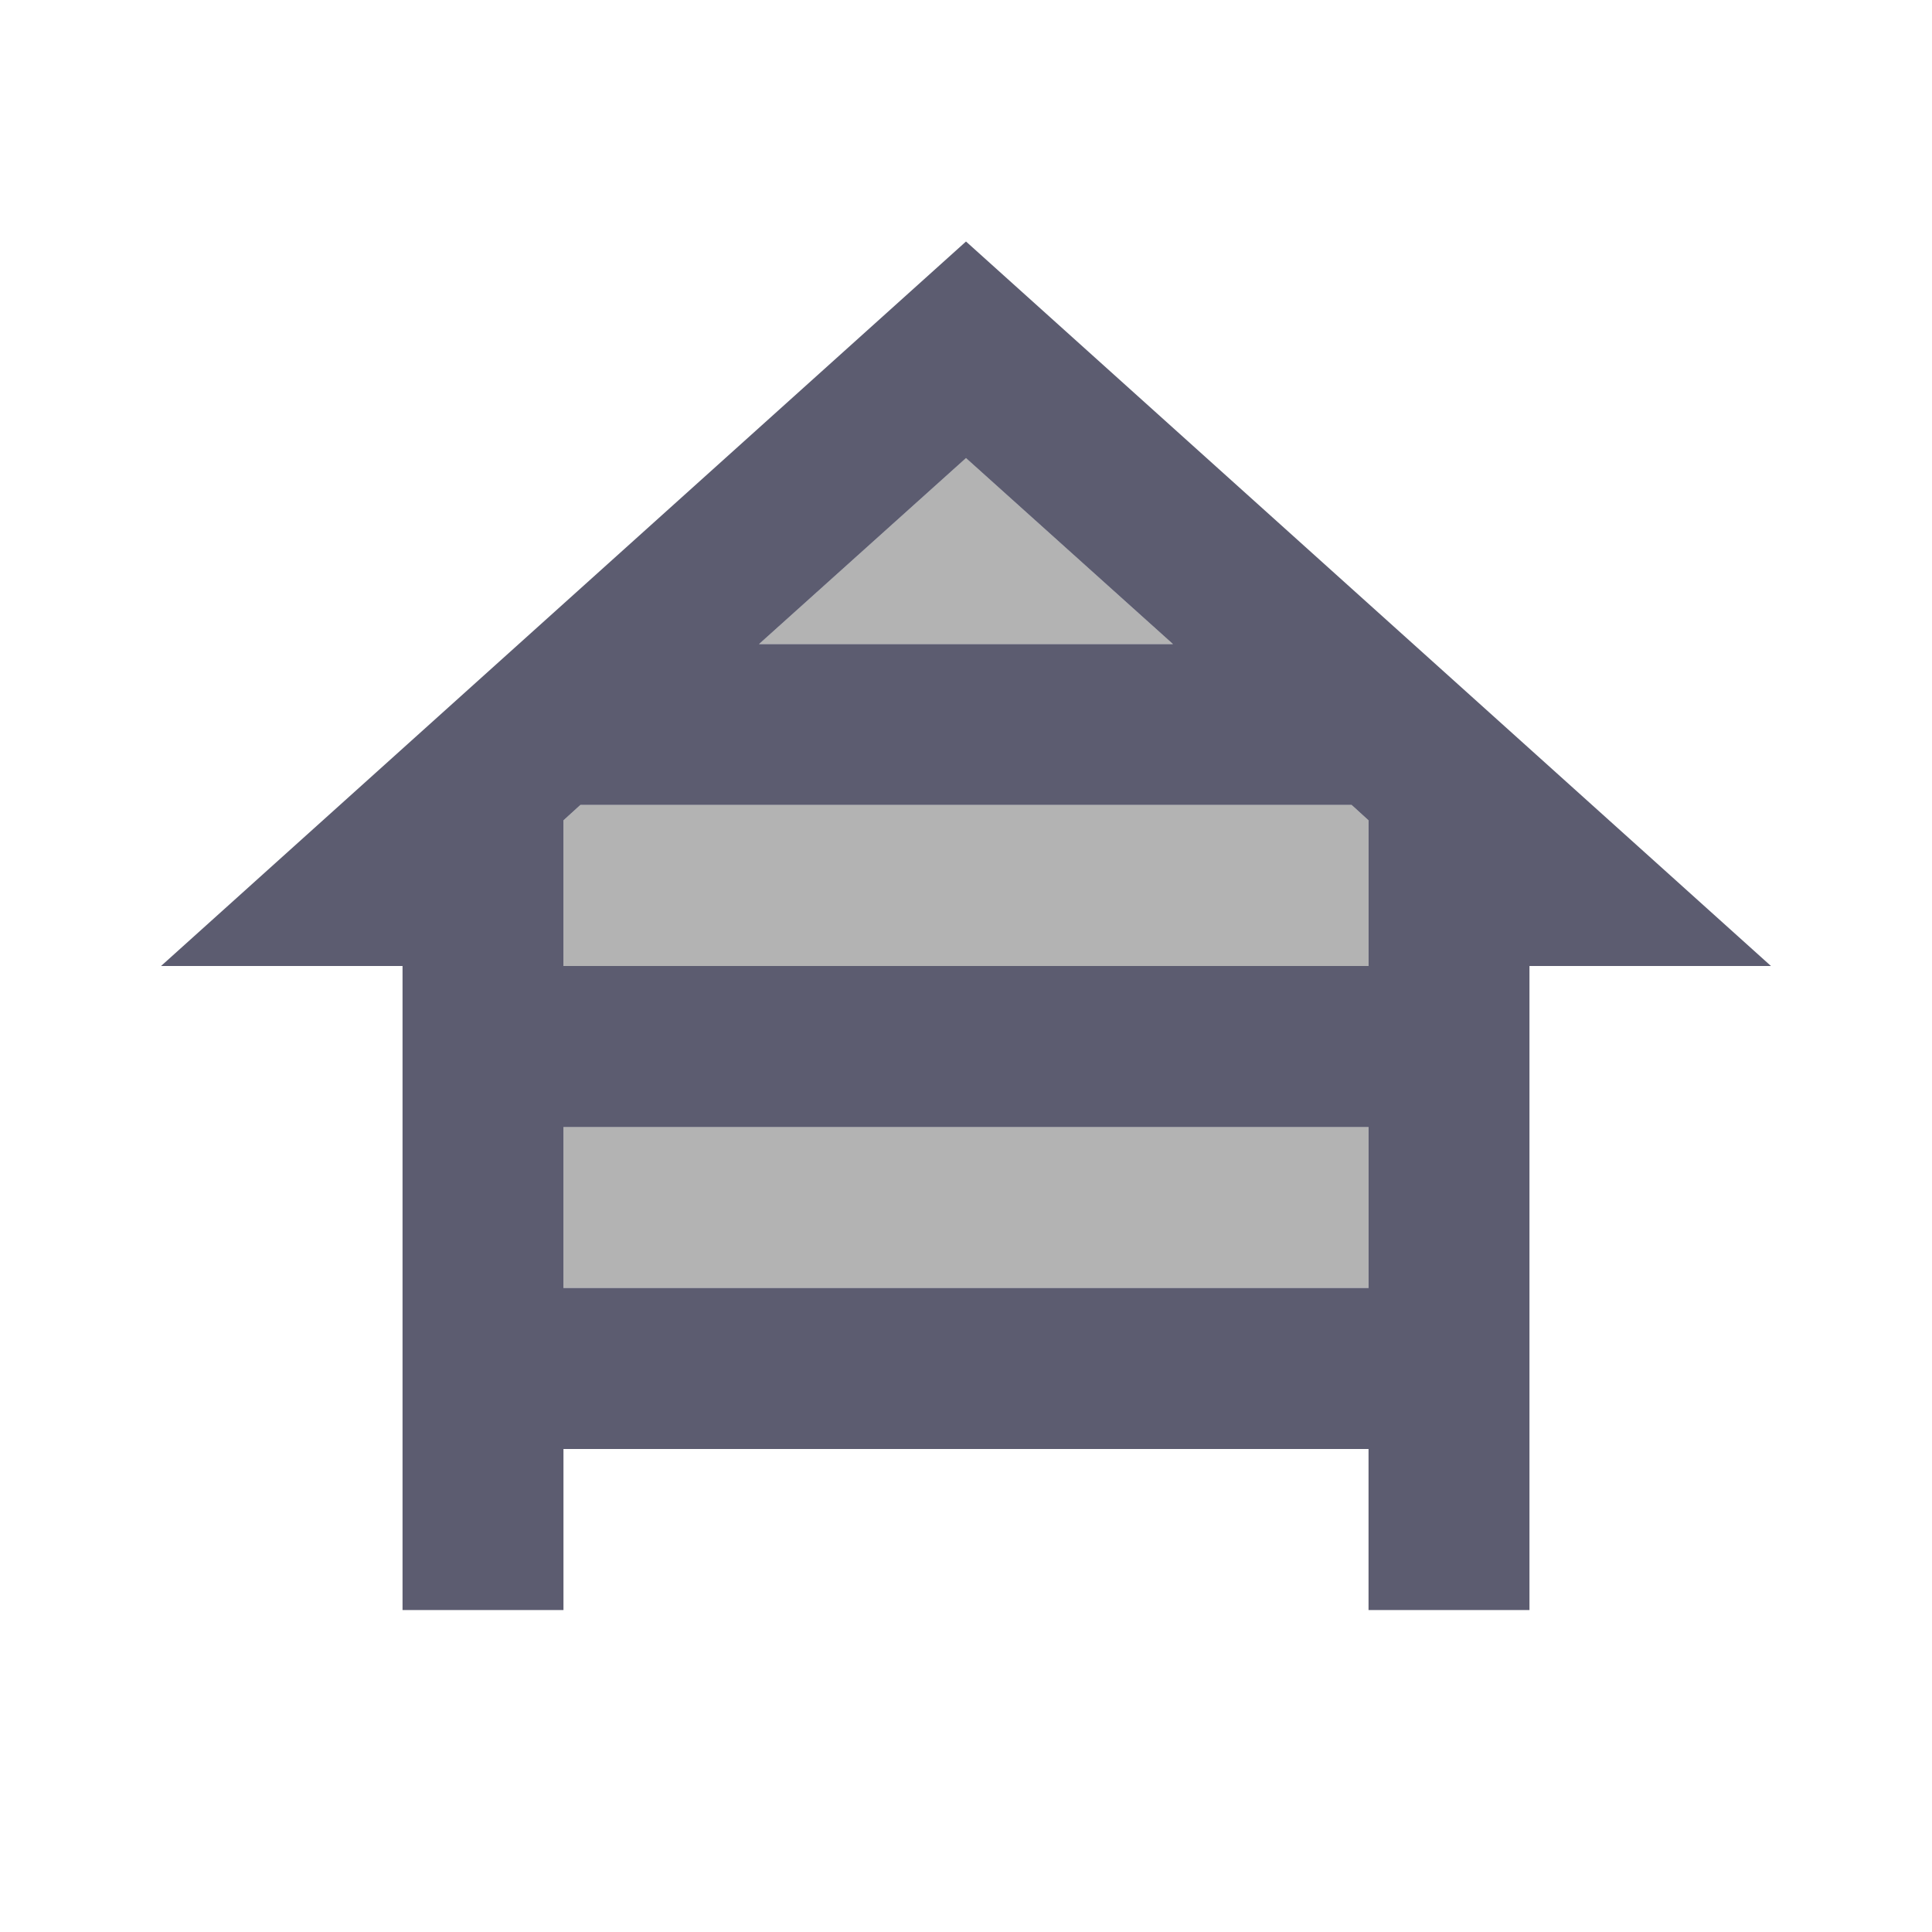
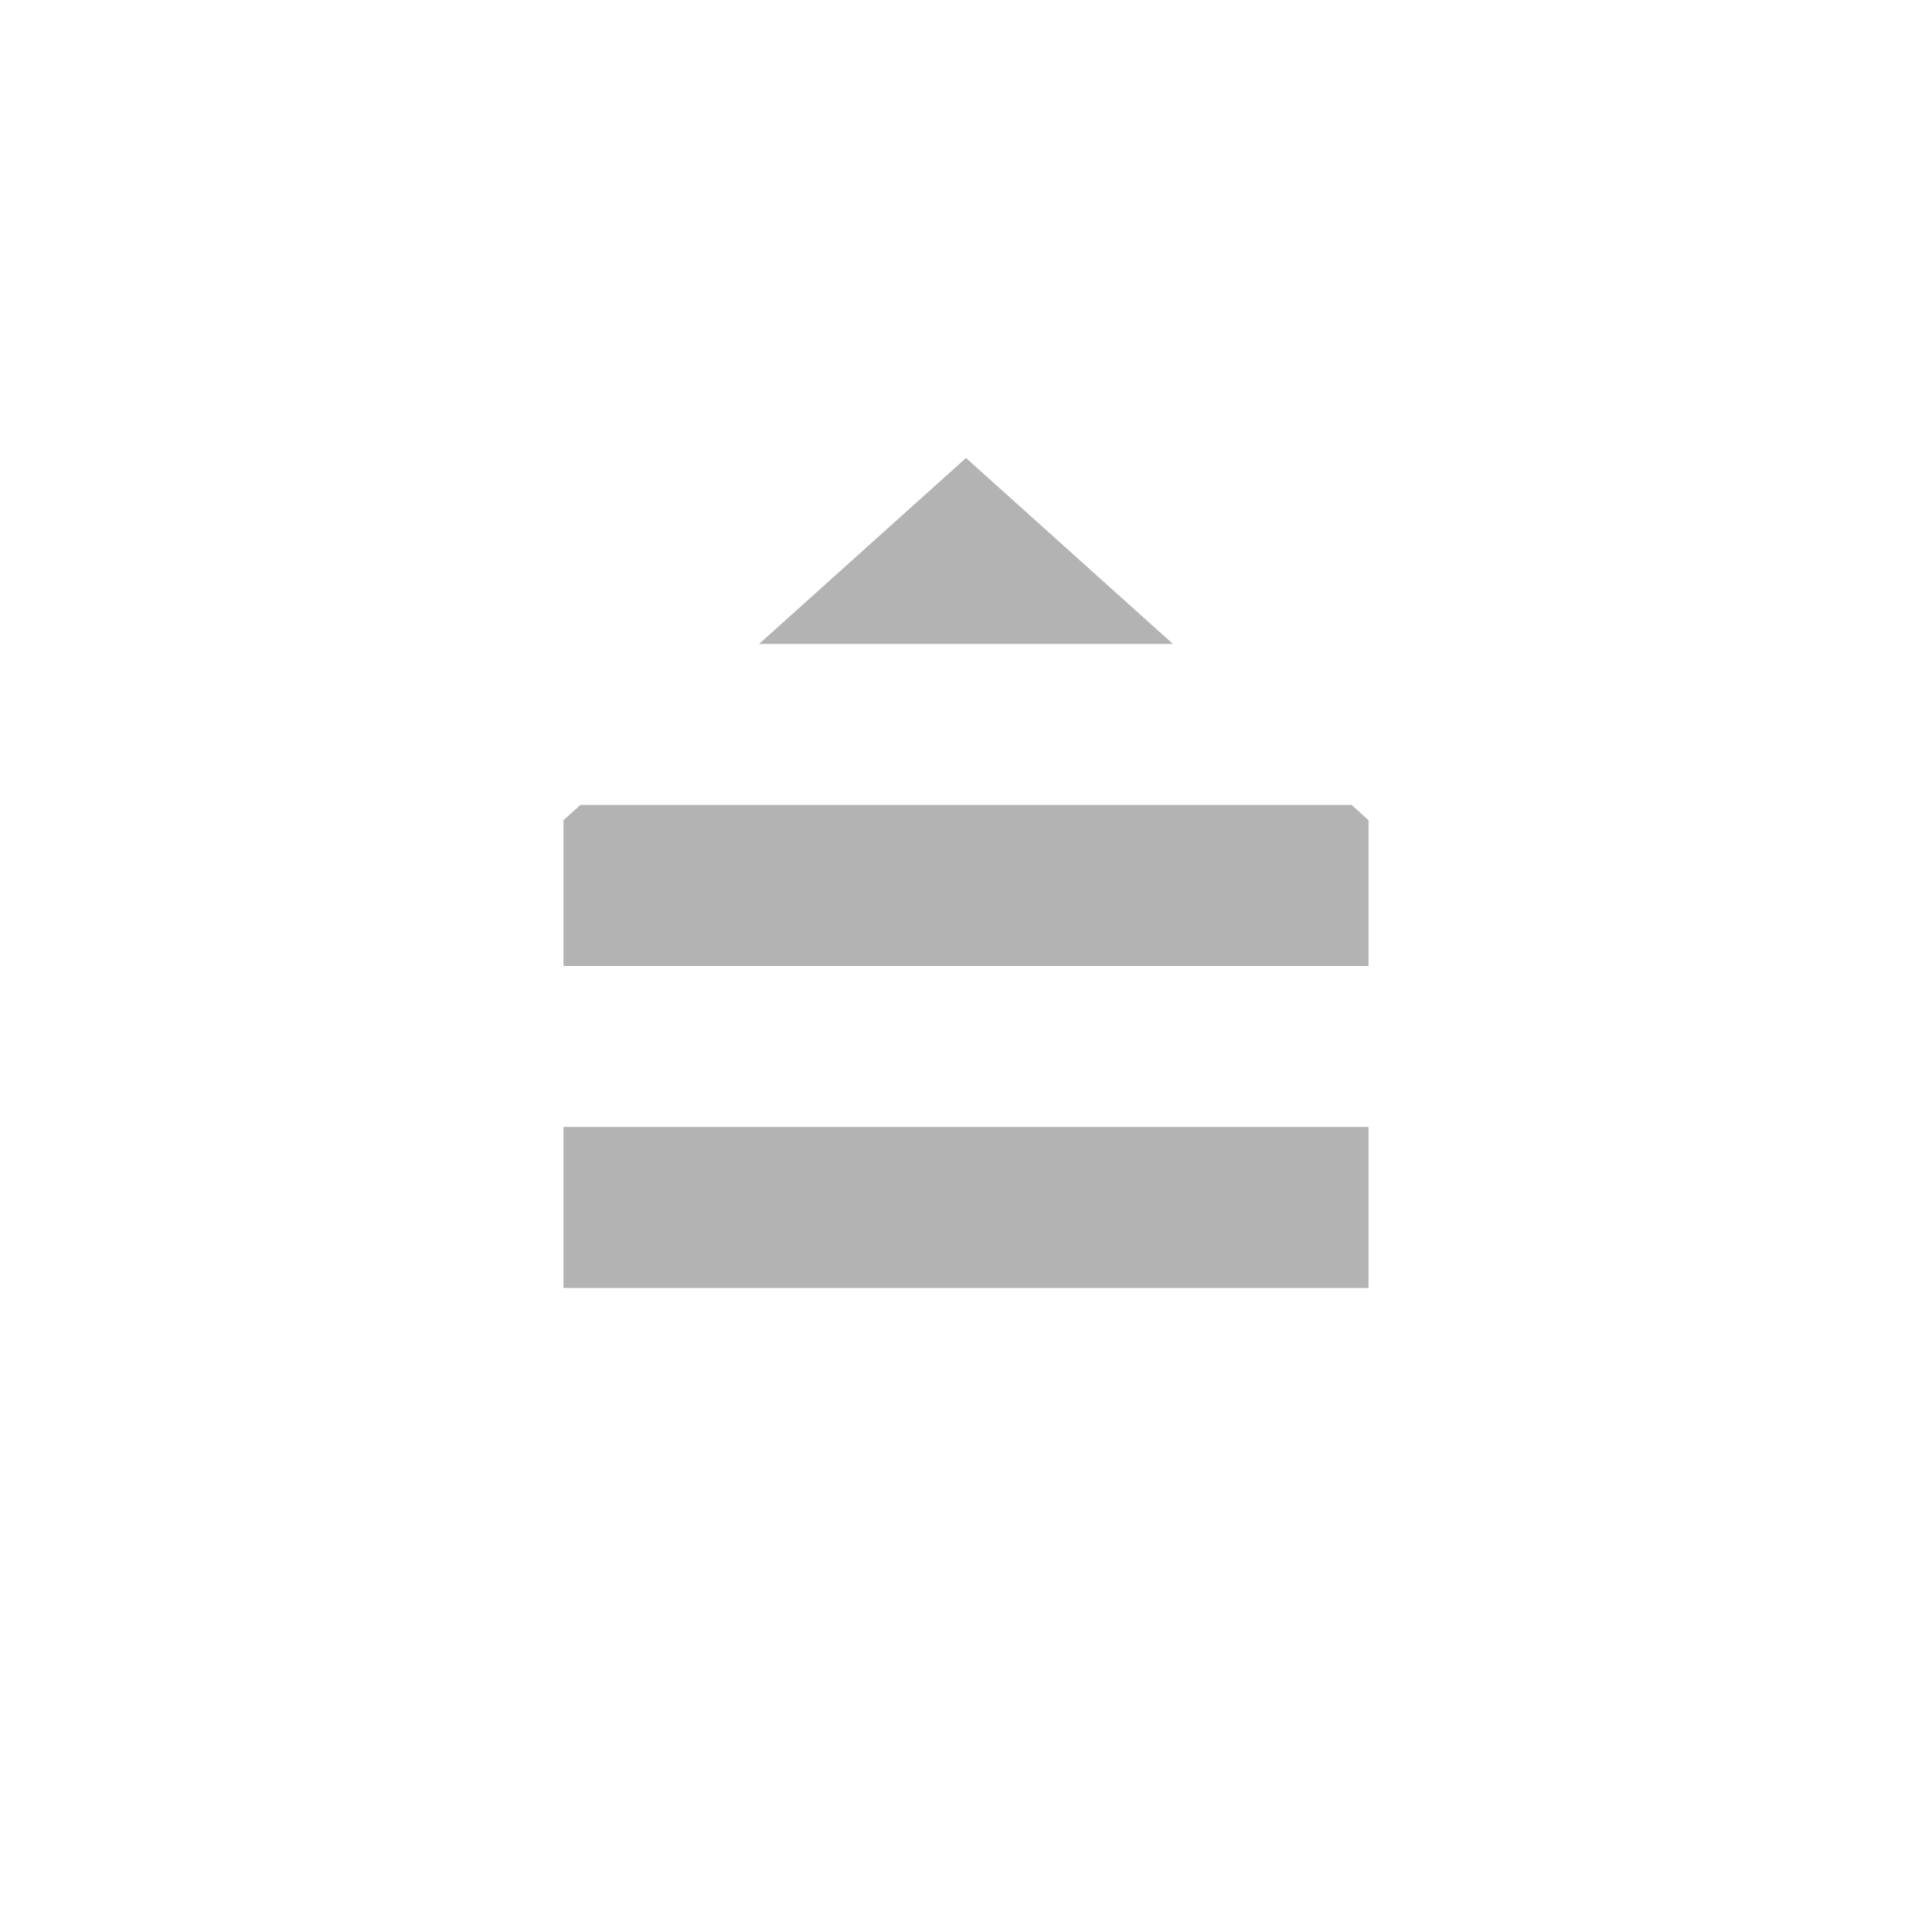
<svg xmlns="http://www.w3.org/2000/svg" width="20" height="20" viewBox="0 0 20 20" fill="none">
  <path opacity="0.3" d="M6.008 8.333H13.992L14.167 8.491V10H5.833V8.491L6.008 8.333ZM12.142 6.666H7.858L10 4.741L12.142 6.666ZM5.833 13.333V11.666H14.167V13.333H5.833Z" fill="black" />
-   <path d="M15.833 10H18.333L10 2.5L1.667 10H4.167V16.667H5.833V15H14.167V16.667H15.833V10ZM6.008 8.333H13.992L14.167 8.492V10H5.833V8.492L6.008 8.333ZM12.142 6.667H7.858L10 4.742L12.142 6.667ZM5.833 13.333V11.667H14.167V13.333H5.833Z" fill="#5C5C70" />
</svg>